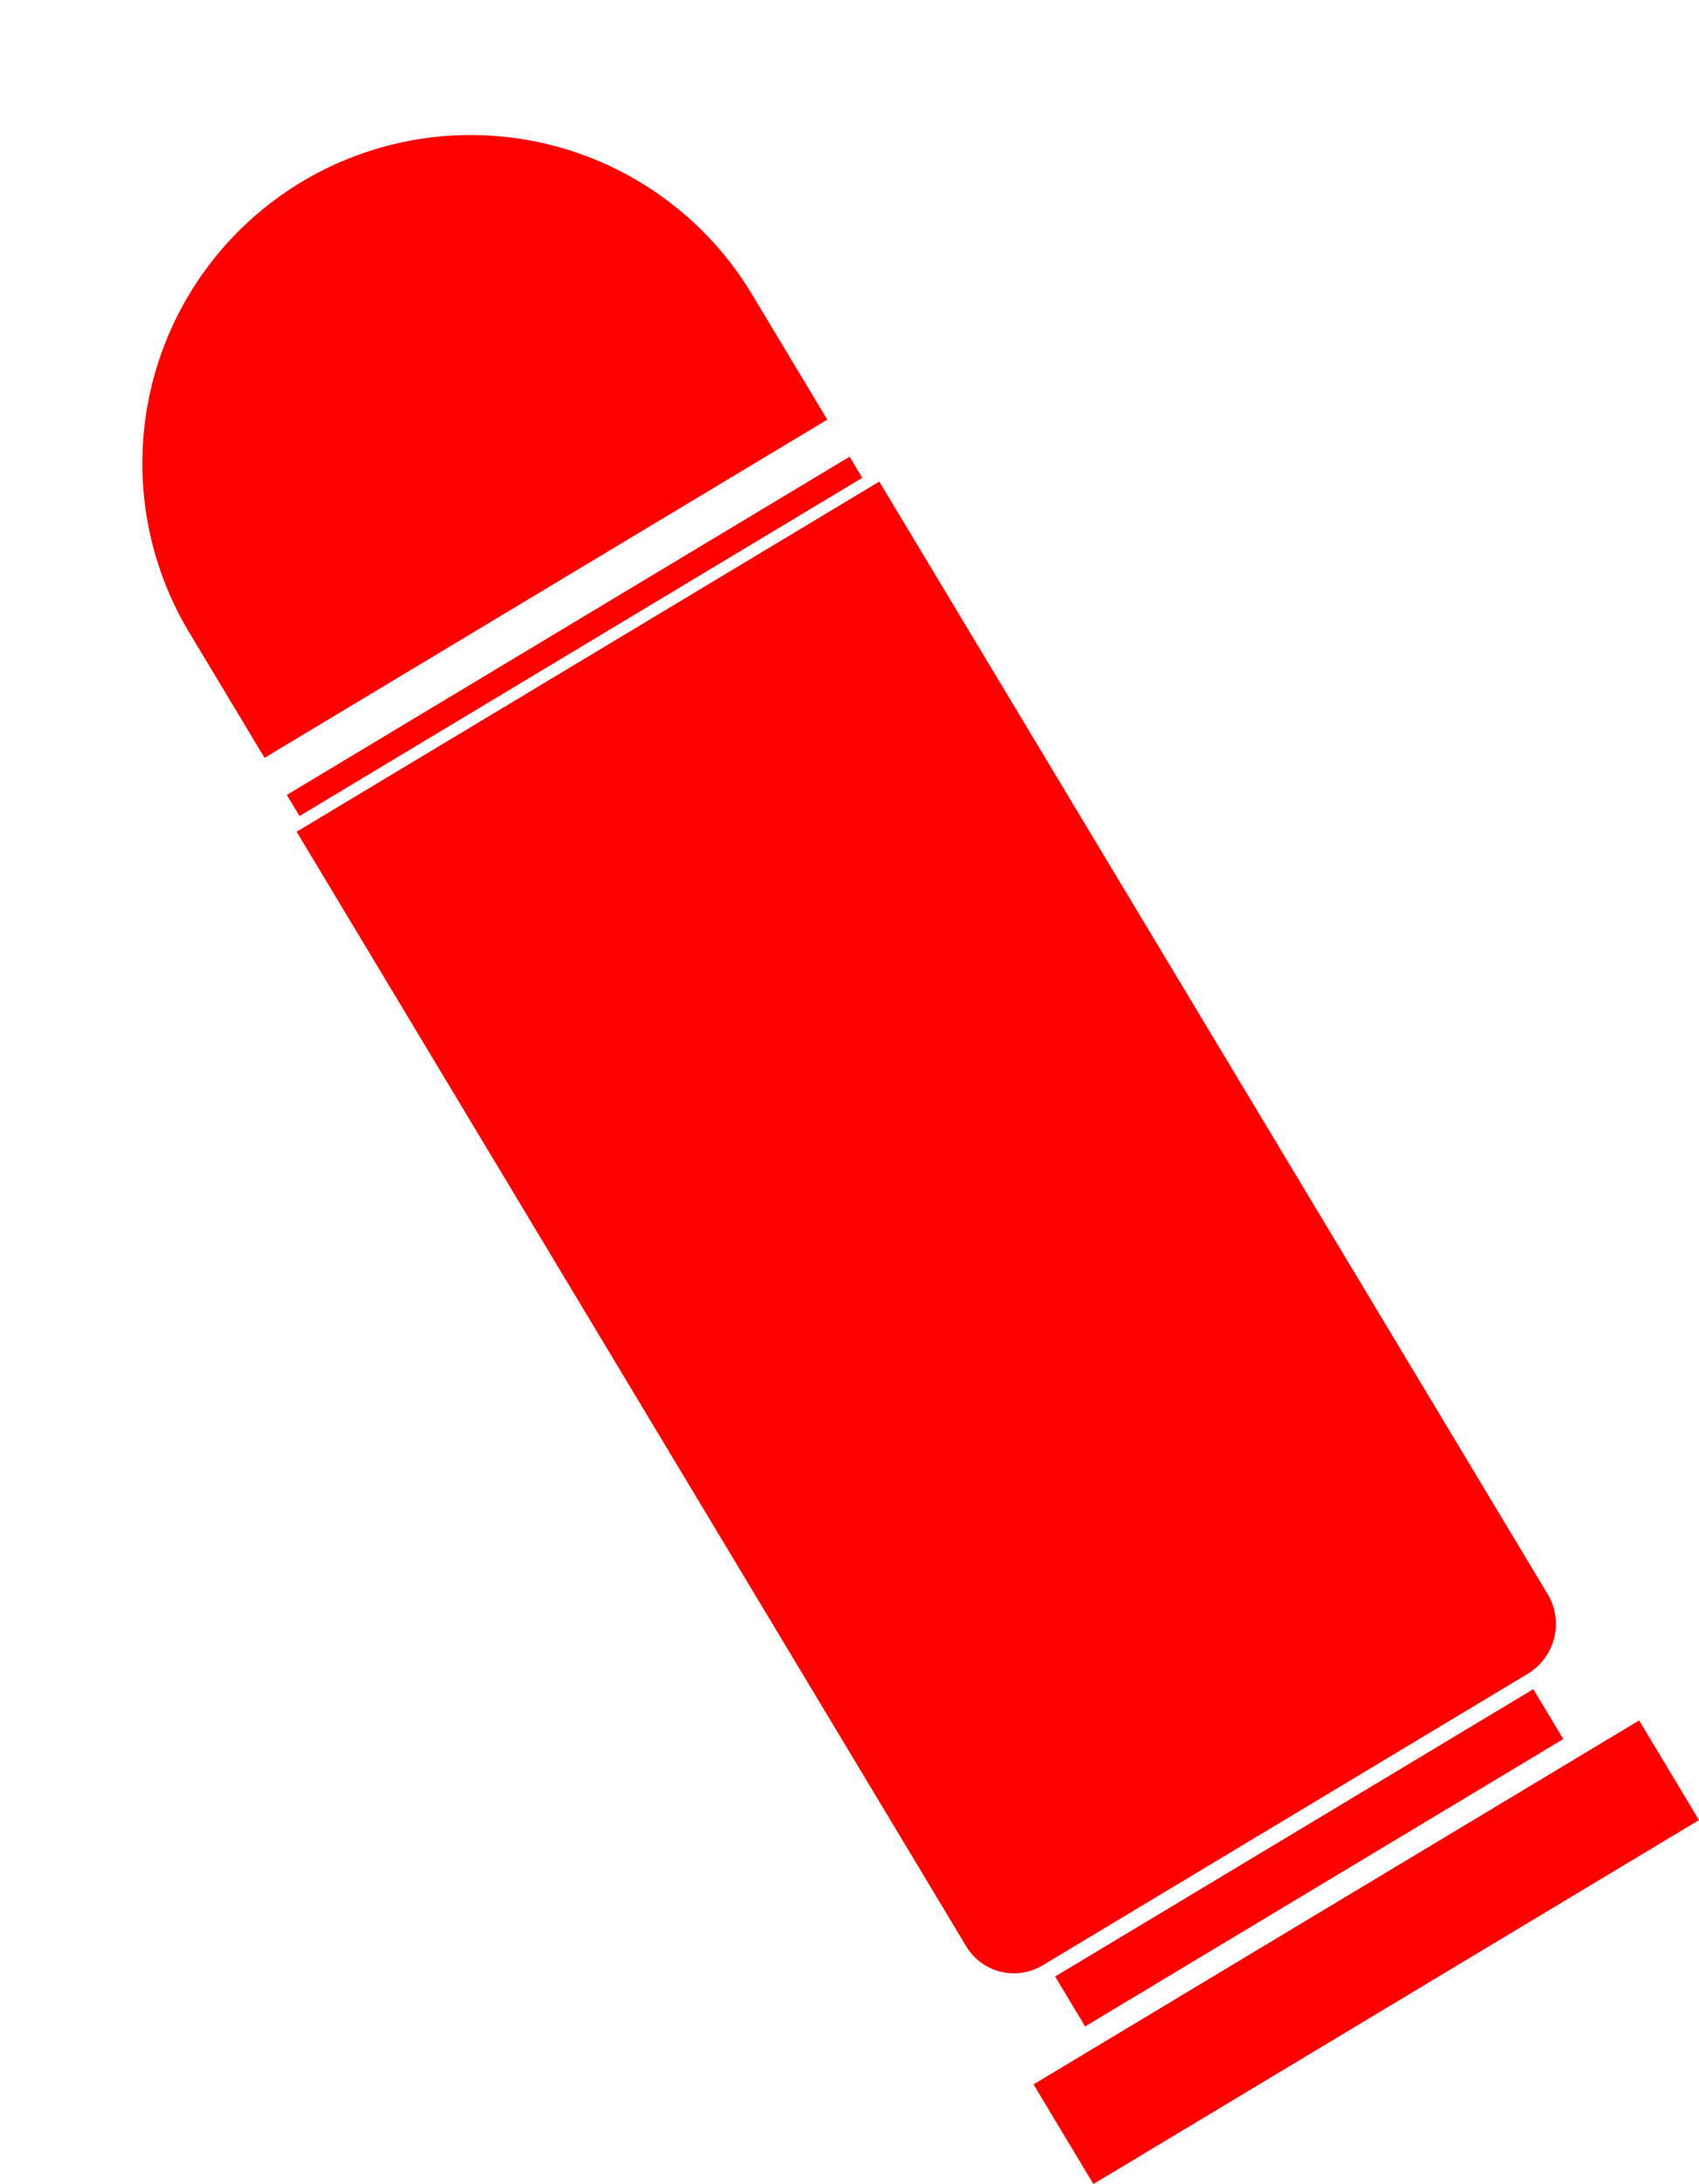
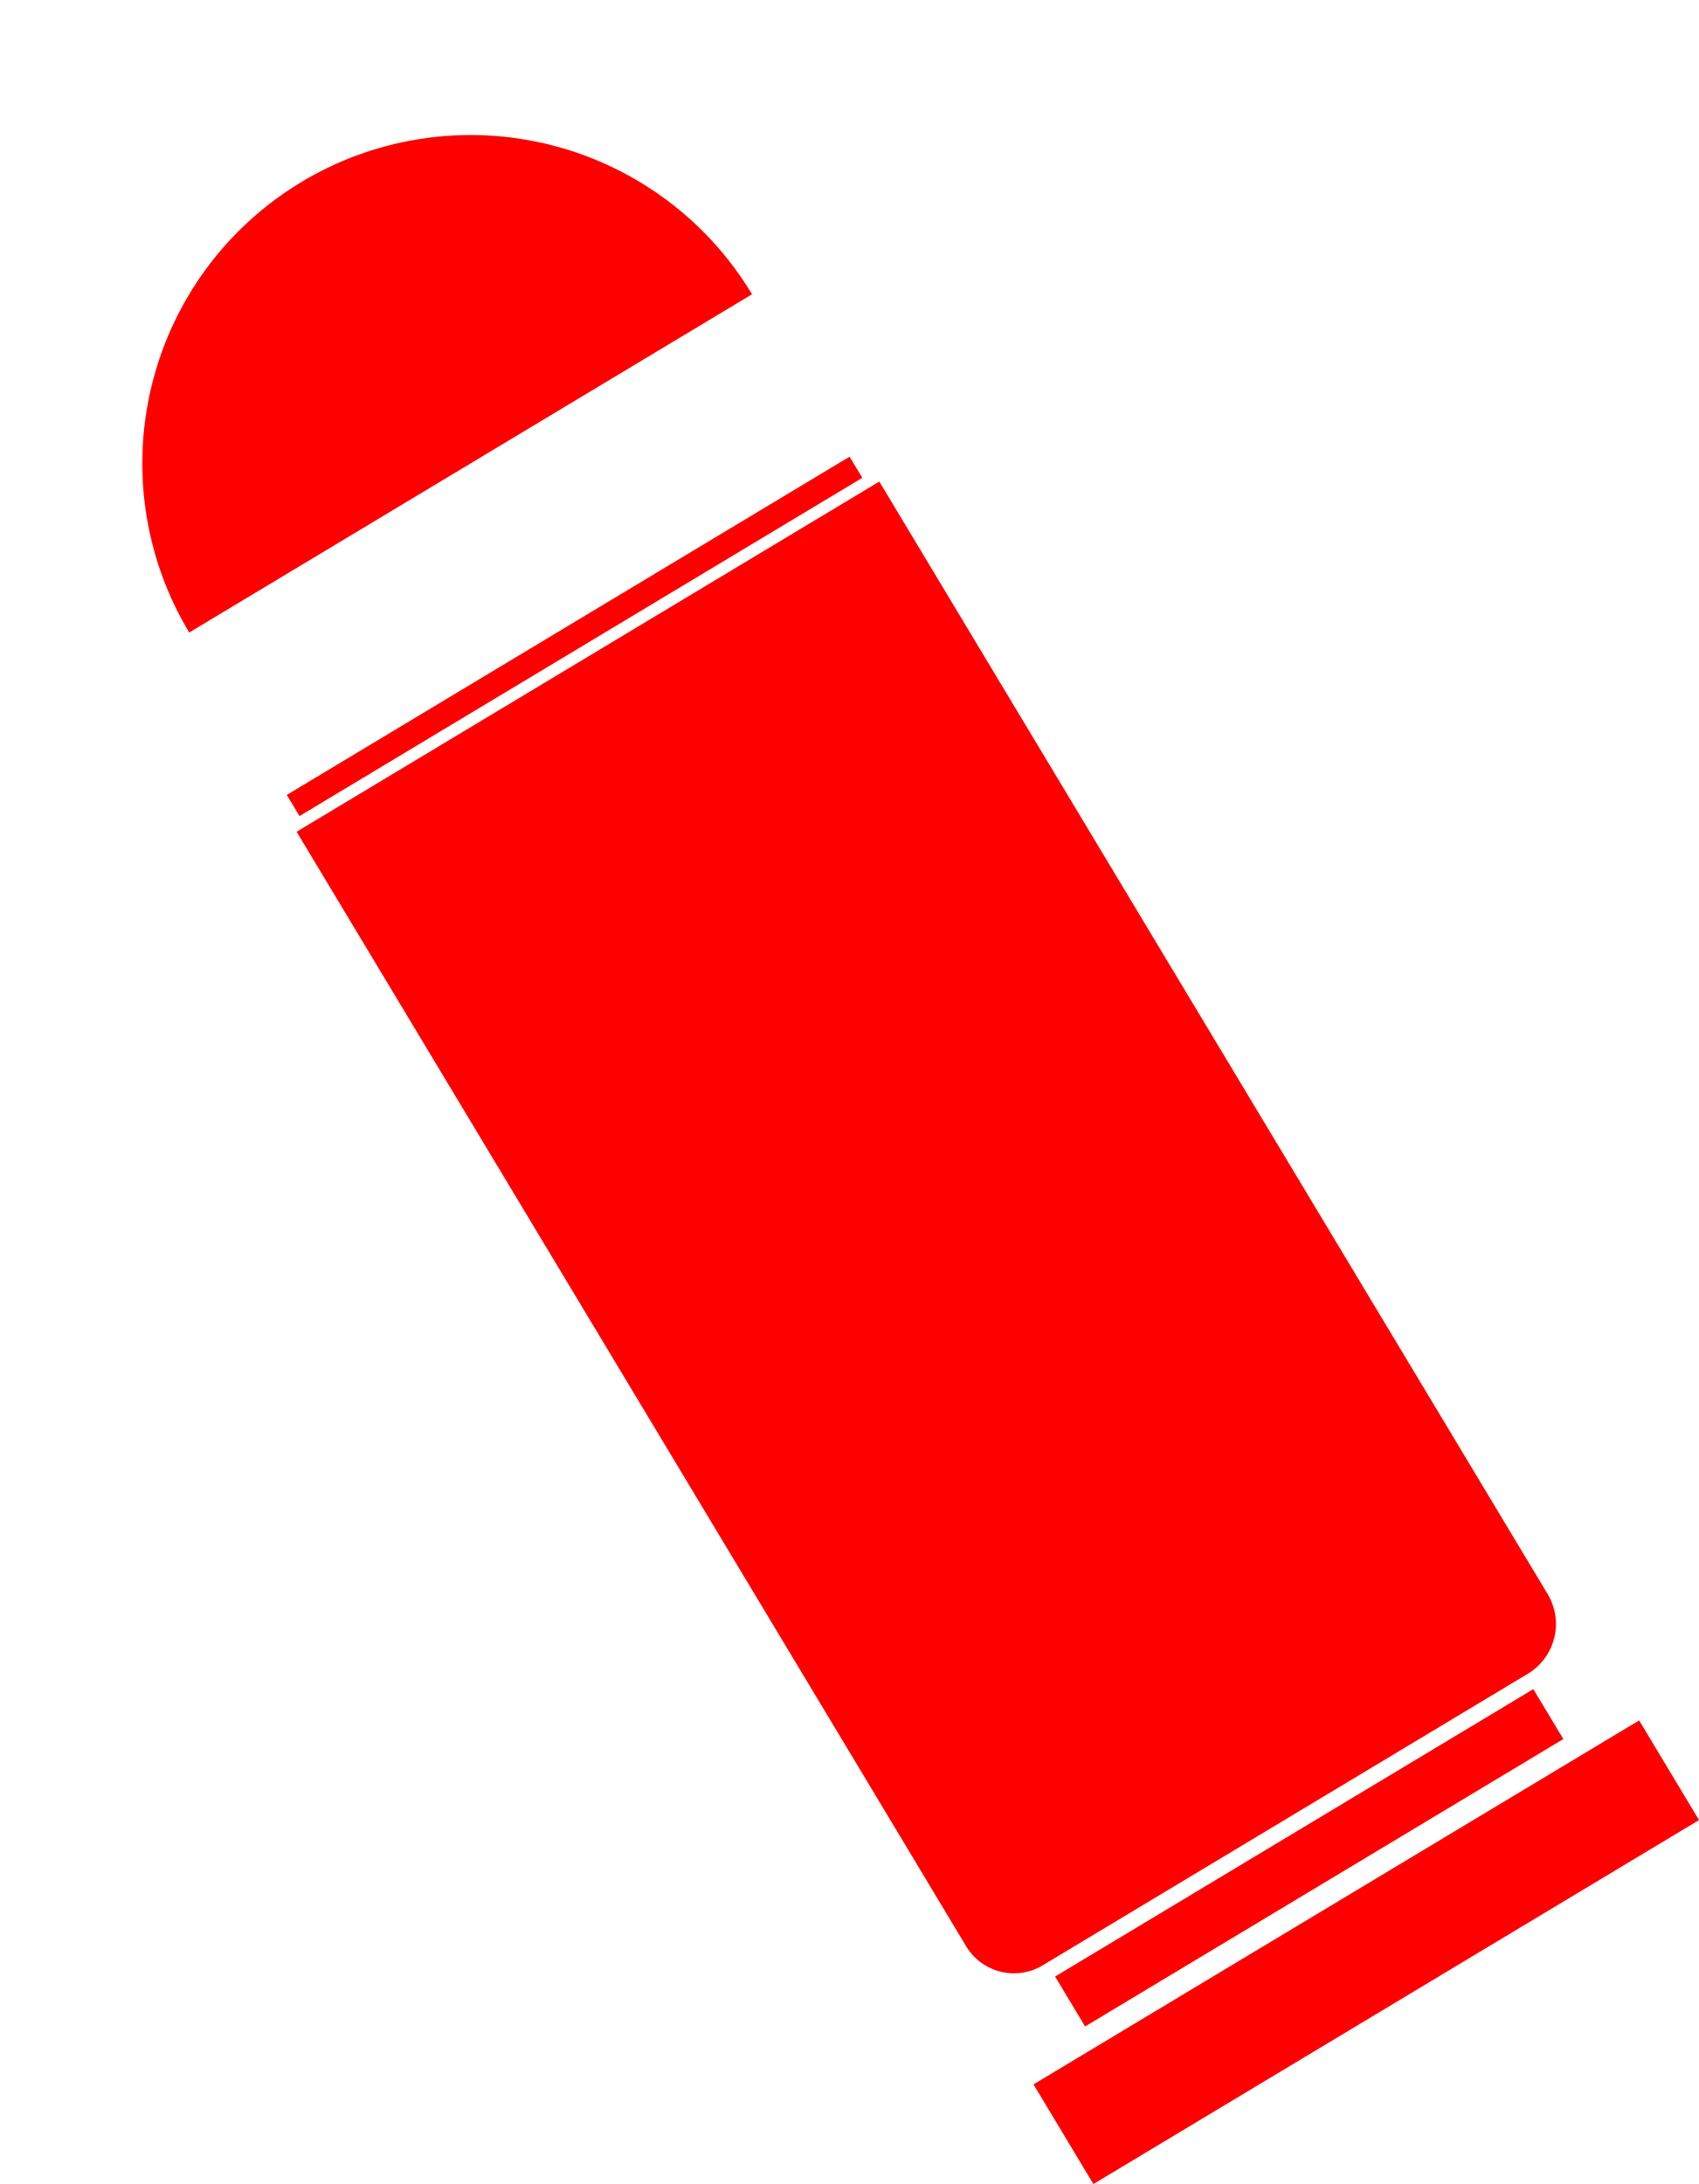
<svg xmlns="http://www.w3.org/2000/svg" width="86.86" height="111.635" viewBox="0 0 86.86 111.635">
-   <path id="bullets" d="M118.442,383.754h28.521v-2.977H118.442Zm-3.786,1.18v5.943h36.121v-5.943Zm34.789-76.157H115.879v1.26h33.566Zm0-9.685a16.783,16.783,0,0,0-33.566,0v7.475h33.566Zm-31.281,80.867h28.952a2.973,2.973,0,0,0,2.977-3V310.649H115.34v66.469a2.85,2.85,0,0,0,2.824,2.841Z" transform="translate(-243.697 -164.36) rotate(-31)" fill="red" />
+   <path id="bullets" d="M118.442,383.754h28.521v-2.977H118.442Zm-3.786,1.18v5.943h36.121v-5.943Zm34.789-76.157H115.879v1.26h33.566Zm0-9.685a16.783,16.783,0,0,0-33.566,0h33.566Zm-31.281,80.867h28.952a2.973,2.973,0,0,0,2.977-3V310.649H115.34v66.469a2.85,2.85,0,0,0,2.824,2.841Z" transform="translate(-243.697 -164.36) rotate(-31)" fill="red" />
</svg>